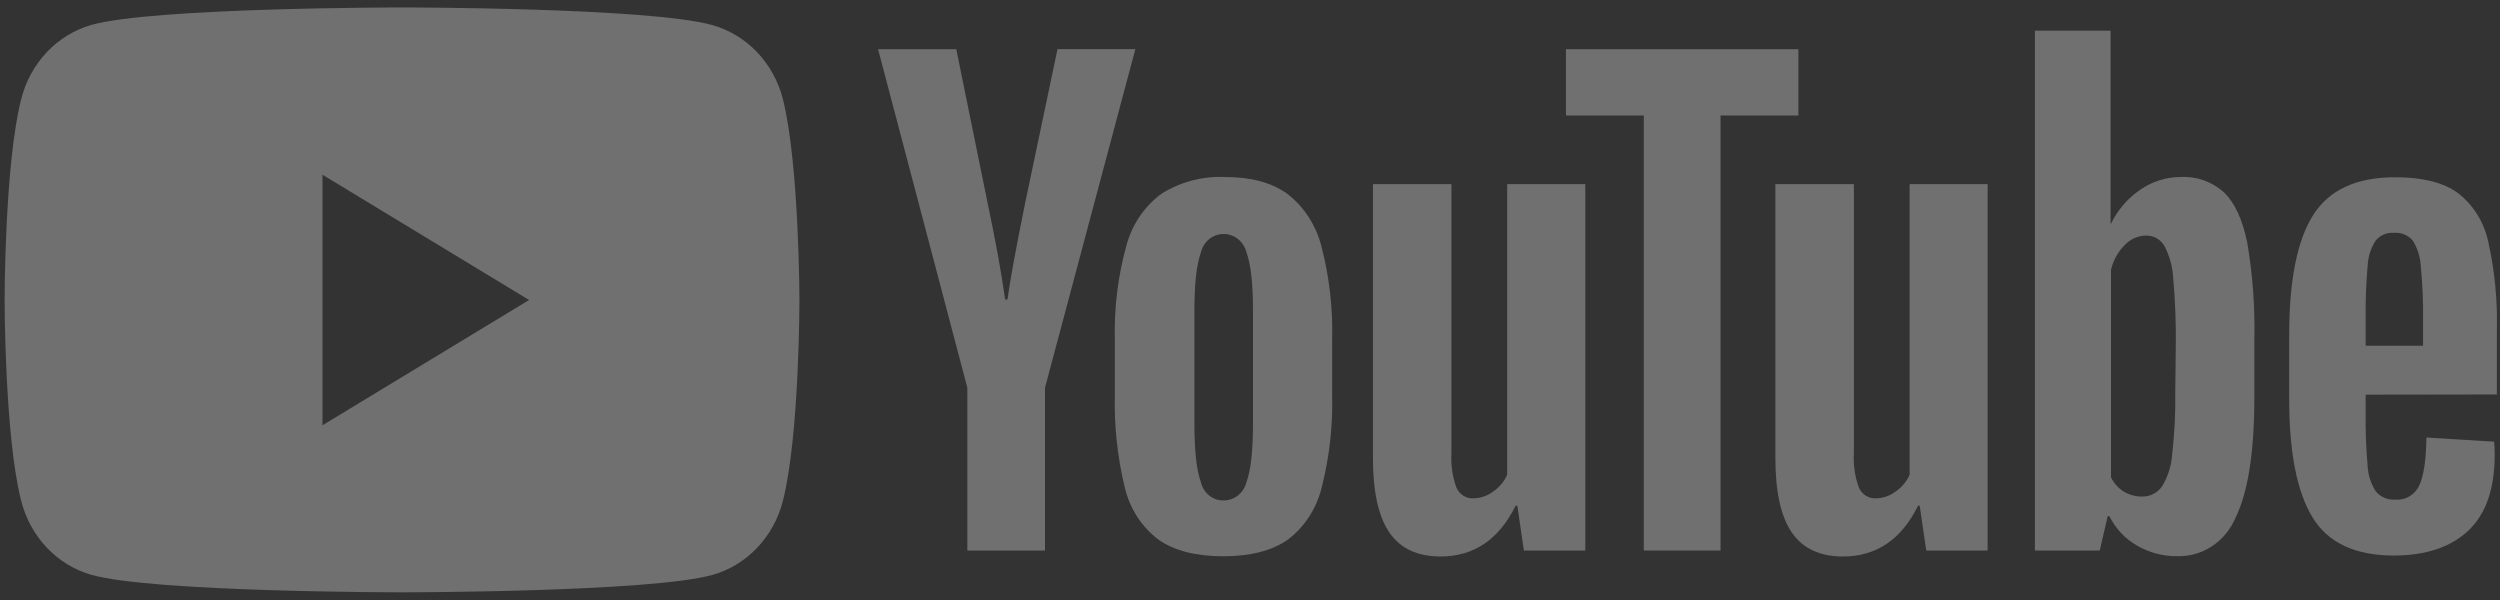
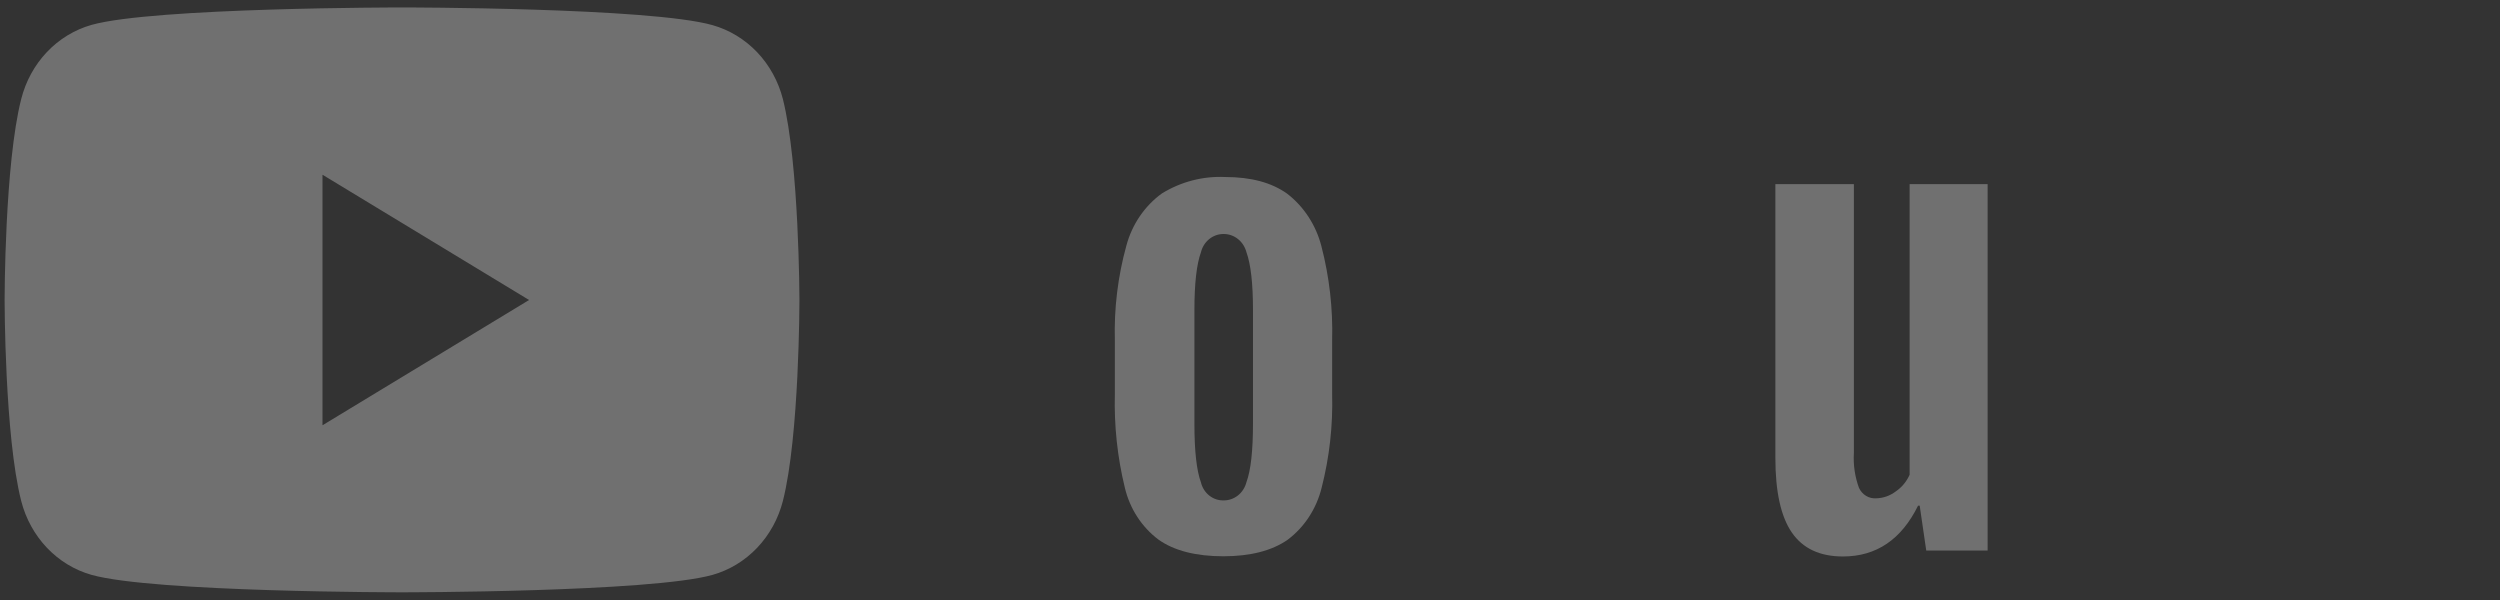
<svg xmlns="http://www.w3.org/2000/svg" width="125" height="30" viewBox="0 0 125 30" fill="none">
  <rect x="0" y="0" width="125" height="30" fill="#333333" stroke="none" />
  <g clip-path="url(#clip0)">
    <path d="M57.918 26.976C57.082 26.347 56.487 25.426 56.24 24.377C55.868 22.847 55.701 21.27 55.743 19.692V17.032C55.698 15.427 55.892 13.826 56.318 12.284C56.602 11.223 57.23 10.298 58.095 9.672C59.053 9.083 60.153 8.798 61.262 8.851C62.55 8.851 63.583 9.129 64.36 9.686C65.193 10.329 65.795 11.25 66.067 12.298C66.469 13.839 66.651 15.434 66.607 17.032V19.692C66.65 21.278 66.473 22.862 66.08 24.394C65.82 25.444 65.217 26.363 64.376 26.993C63.587 27.538 62.52 27.812 61.176 27.814C59.789 27.814 58.703 27.535 57.918 26.976ZM62.322 24.109C62.54 23.515 62.649 22.54 62.649 21.184V15.495C62.649 14.178 62.541 13.22 62.322 12.611C62.253 12.346 62.103 12.113 61.894 11.948C61.686 11.783 61.431 11.696 61.17 11.7C60.913 11.7 60.664 11.789 60.461 11.954C60.258 12.119 60.112 12.35 60.048 12.611C59.829 13.22 59.721 14.178 59.721 15.495V21.198C59.721 22.552 59.83 23.527 60.048 24.123C60.112 24.385 60.26 24.617 60.466 24.78C60.672 24.943 60.925 25.027 61.183 25.02C61.442 25.022 61.694 24.934 61.901 24.769C62.107 24.604 62.255 24.372 62.322 24.109Z" fill="white" fill-opacity="0.3" />
-     <path d="M118.283 19.733V20.651C118.271 21.532 118.304 22.413 118.381 23.291C118.403 23.751 118.546 24.196 118.794 24.576C118.914 24.716 119.064 24.826 119.232 24.895C119.399 24.965 119.579 24.994 119.759 24.978C120.006 25.003 120.254 24.948 120.471 24.82C120.687 24.692 120.861 24.498 120.969 24.263C121.187 23.787 121.305 22.991 121.322 21.875L124.705 22.084C124.728 22.302 124.737 22.521 124.735 22.741C124.735 24.432 124.298 25.692 123.426 26.522C122.543 27.357 121.3 27.776 119.687 27.776C117.757 27.776 116.399 27.14 115.624 25.865C114.848 24.59 114.459 22.62 114.459 19.953V16.756C114.459 14.007 114.861 12.002 115.666 10.741C116.471 9.481 117.844 8.855 119.785 8.864C121.131 8.864 122.163 9.123 122.883 9.641C123.647 10.227 124.187 11.08 124.404 12.047C124.739 13.534 124.886 15.061 124.843 16.588V19.723L118.283 19.733ZM118.781 12.03C118.54 12.407 118.402 12.845 118.381 13.299C118.304 14.187 118.271 15.08 118.283 15.973V17.286H121.152V15.973C121.165 15.08 121.127 14.187 121.038 13.299C121.013 12.839 120.871 12.395 120.626 12.013C120.508 11.882 120.364 11.781 120.205 11.717C120.045 11.653 119.874 11.627 119.703 11.642C119.531 11.627 119.358 11.654 119.198 11.722C119.038 11.789 118.895 11.895 118.781 12.03Z" fill="white" fill-opacity="0.3" />
-     <path d="M48.367 19.389L43.904 2.461H47.814L49.377 10.133C49.776 12.026 50.07 13.639 50.257 14.973H50.372C50.505 14.017 50.799 12.413 51.255 10.16L52.875 2.457H56.768L52.25 19.386V27.526H48.367V19.389Z" fill="white" fill-opacity="0.3" />
-     <path d="M79.266 9.208V27.525H76.194L75.867 25.284H75.781C74.948 26.975 73.698 27.822 72.029 27.824C70.873 27.824 70.02 27.426 69.471 26.628C68.921 25.831 68.647 24.587 68.647 22.895V9.208H72.572V22.648C72.536 23.242 72.623 23.838 72.827 24.394C72.905 24.56 73.027 24.698 73.179 24.791C73.331 24.884 73.506 24.928 73.681 24.916C74.034 24.909 74.376 24.789 74.663 24.573C74.964 24.367 75.205 24.078 75.359 23.738V9.208H79.266Z" fill="white" fill-opacity="0.3" />
    <path d="M99.381 9.208V27.525H96.312L95.985 25.284H95.903C95.07 26.975 93.82 27.822 92.151 27.824C90.993 27.824 90.143 27.426 89.593 26.628C89.043 25.831 88.769 24.587 88.769 22.895V9.208H92.694V22.648C92.658 23.242 92.745 23.838 92.949 24.394C93.026 24.56 93.149 24.699 93.301 24.792C93.453 24.885 93.628 24.928 93.803 24.916C94.156 24.91 94.499 24.79 94.785 24.573C95.088 24.369 95.329 24.08 95.481 23.738V9.208H99.381Z" fill="white" fill-opacity="0.3" />
-     <path d="M89.92 5.774H86.027V27.526H82.19V5.774H78.297V2.461H89.92V5.774Z" fill="white" fill-opacity="0.3" />
-     <path d="M112.362 12.133C112.126 10.982 111.74 10.143 111.21 9.628C110.604 9.081 109.82 8.802 109.022 8.851C108.303 8.85 107.601 9.074 107.003 9.493C106.388 9.911 105.888 10.492 105.554 11.178H105.528V1.533H101.746V27.526H104.988L105.384 25.807H105.469C105.776 26.425 106.251 26.934 106.833 27.268C107.449 27.631 108.145 27.817 108.852 27.807C109.467 27.829 110.075 27.657 110.596 27.314C111.118 26.97 111.53 26.471 111.78 25.879C112.406 24.598 112.718 22.593 112.718 19.864V16.966C112.754 15.347 112.635 13.728 112.362 12.133ZM108.763 19.603C108.779 20.65 108.726 21.697 108.606 22.737C108.564 23.313 108.384 23.867 108.083 24.349C107.965 24.503 107.816 24.626 107.645 24.709C107.475 24.792 107.289 24.832 107.101 24.827C106.788 24.83 106.48 24.748 106.205 24.59C105.927 24.419 105.701 24.171 105.551 23.872V13.481C105.664 13.014 105.9 12.59 106.231 12.257C106.509 11.959 106.887 11.787 107.285 11.779C107.466 11.771 107.646 11.812 107.807 11.898C107.969 11.984 108.106 12.113 108.207 12.271C108.478 12.779 108.634 13.346 108.662 13.928C108.761 15.029 108.803 16.135 108.79 17.241L108.763 19.603Z" fill="white" fill-opacity="0.3" />
    <path fill-rule="evenodd" clip-rule="evenodd" d="M37.857 2.611C38.473 3.259 38.917 4.066 39.144 4.95C39.962 8.205 39.972 15.001 39.972 15.001C39.972 15.001 39.972 21.796 39.144 25.051C38.917 25.936 38.473 26.742 37.857 27.39C37.24 28.038 36.472 28.505 35.631 28.743C32.533 29.616 20.101 29.616 20.101 29.616C20.101 29.616 7.673 29.616 4.575 28.743C3.733 28.505 2.965 28.039 2.348 27.391C1.732 26.743 1.288 25.936 1.061 25.051C0.23 21.796 0.23 15.001 0.23 15.001C0.23 15.001 0.23 8.205 1.061 4.95C1.286 4.063 1.729 3.253 2.345 2.603C2.962 1.952 3.731 1.484 4.575 1.245C7.67 0.372 20.101 0.372 20.101 0.372C20.101 0.372 32.529 0.372 35.631 1.258C36.472 1.497 37.24 1.963 37.857 2.611ZM26.453 15L16.125 8.737V21.263L26.453 15Z" fill="white" fill-opacity="0.3" />
  </g>
  <defs>
    <clipPath id="clip0">
      <rect width="124.615" height="29.231" fill="white" transform="translate(0.23 0.385)" />
    </clipPath>
  </defs>
</svg>